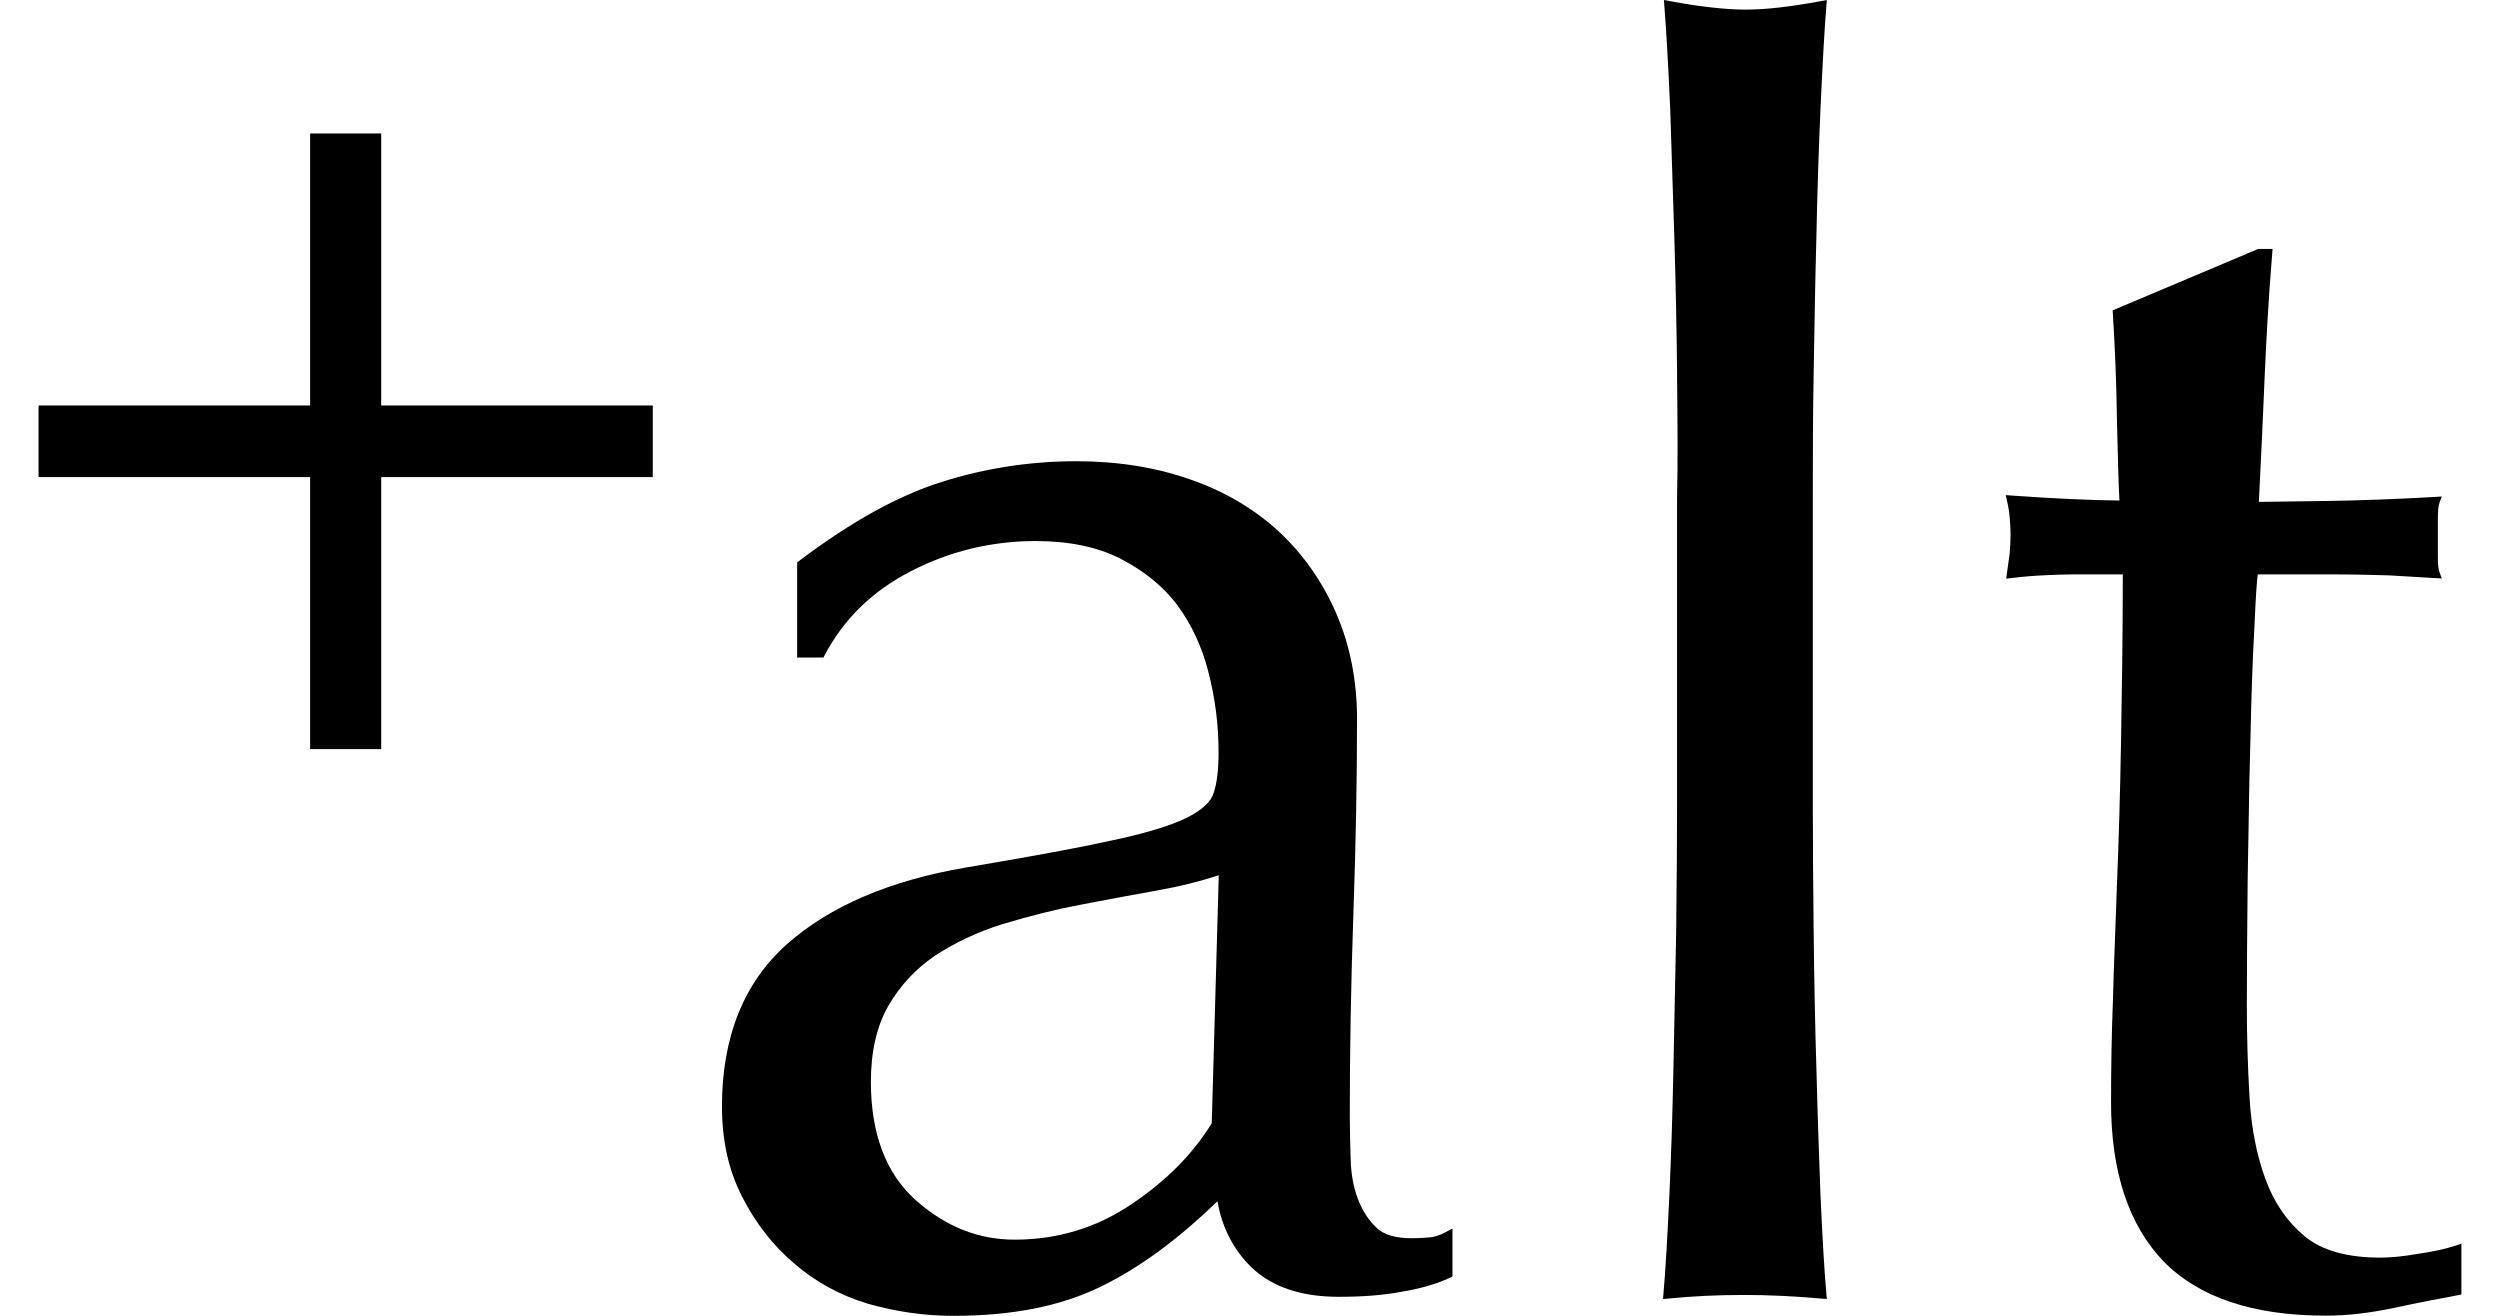
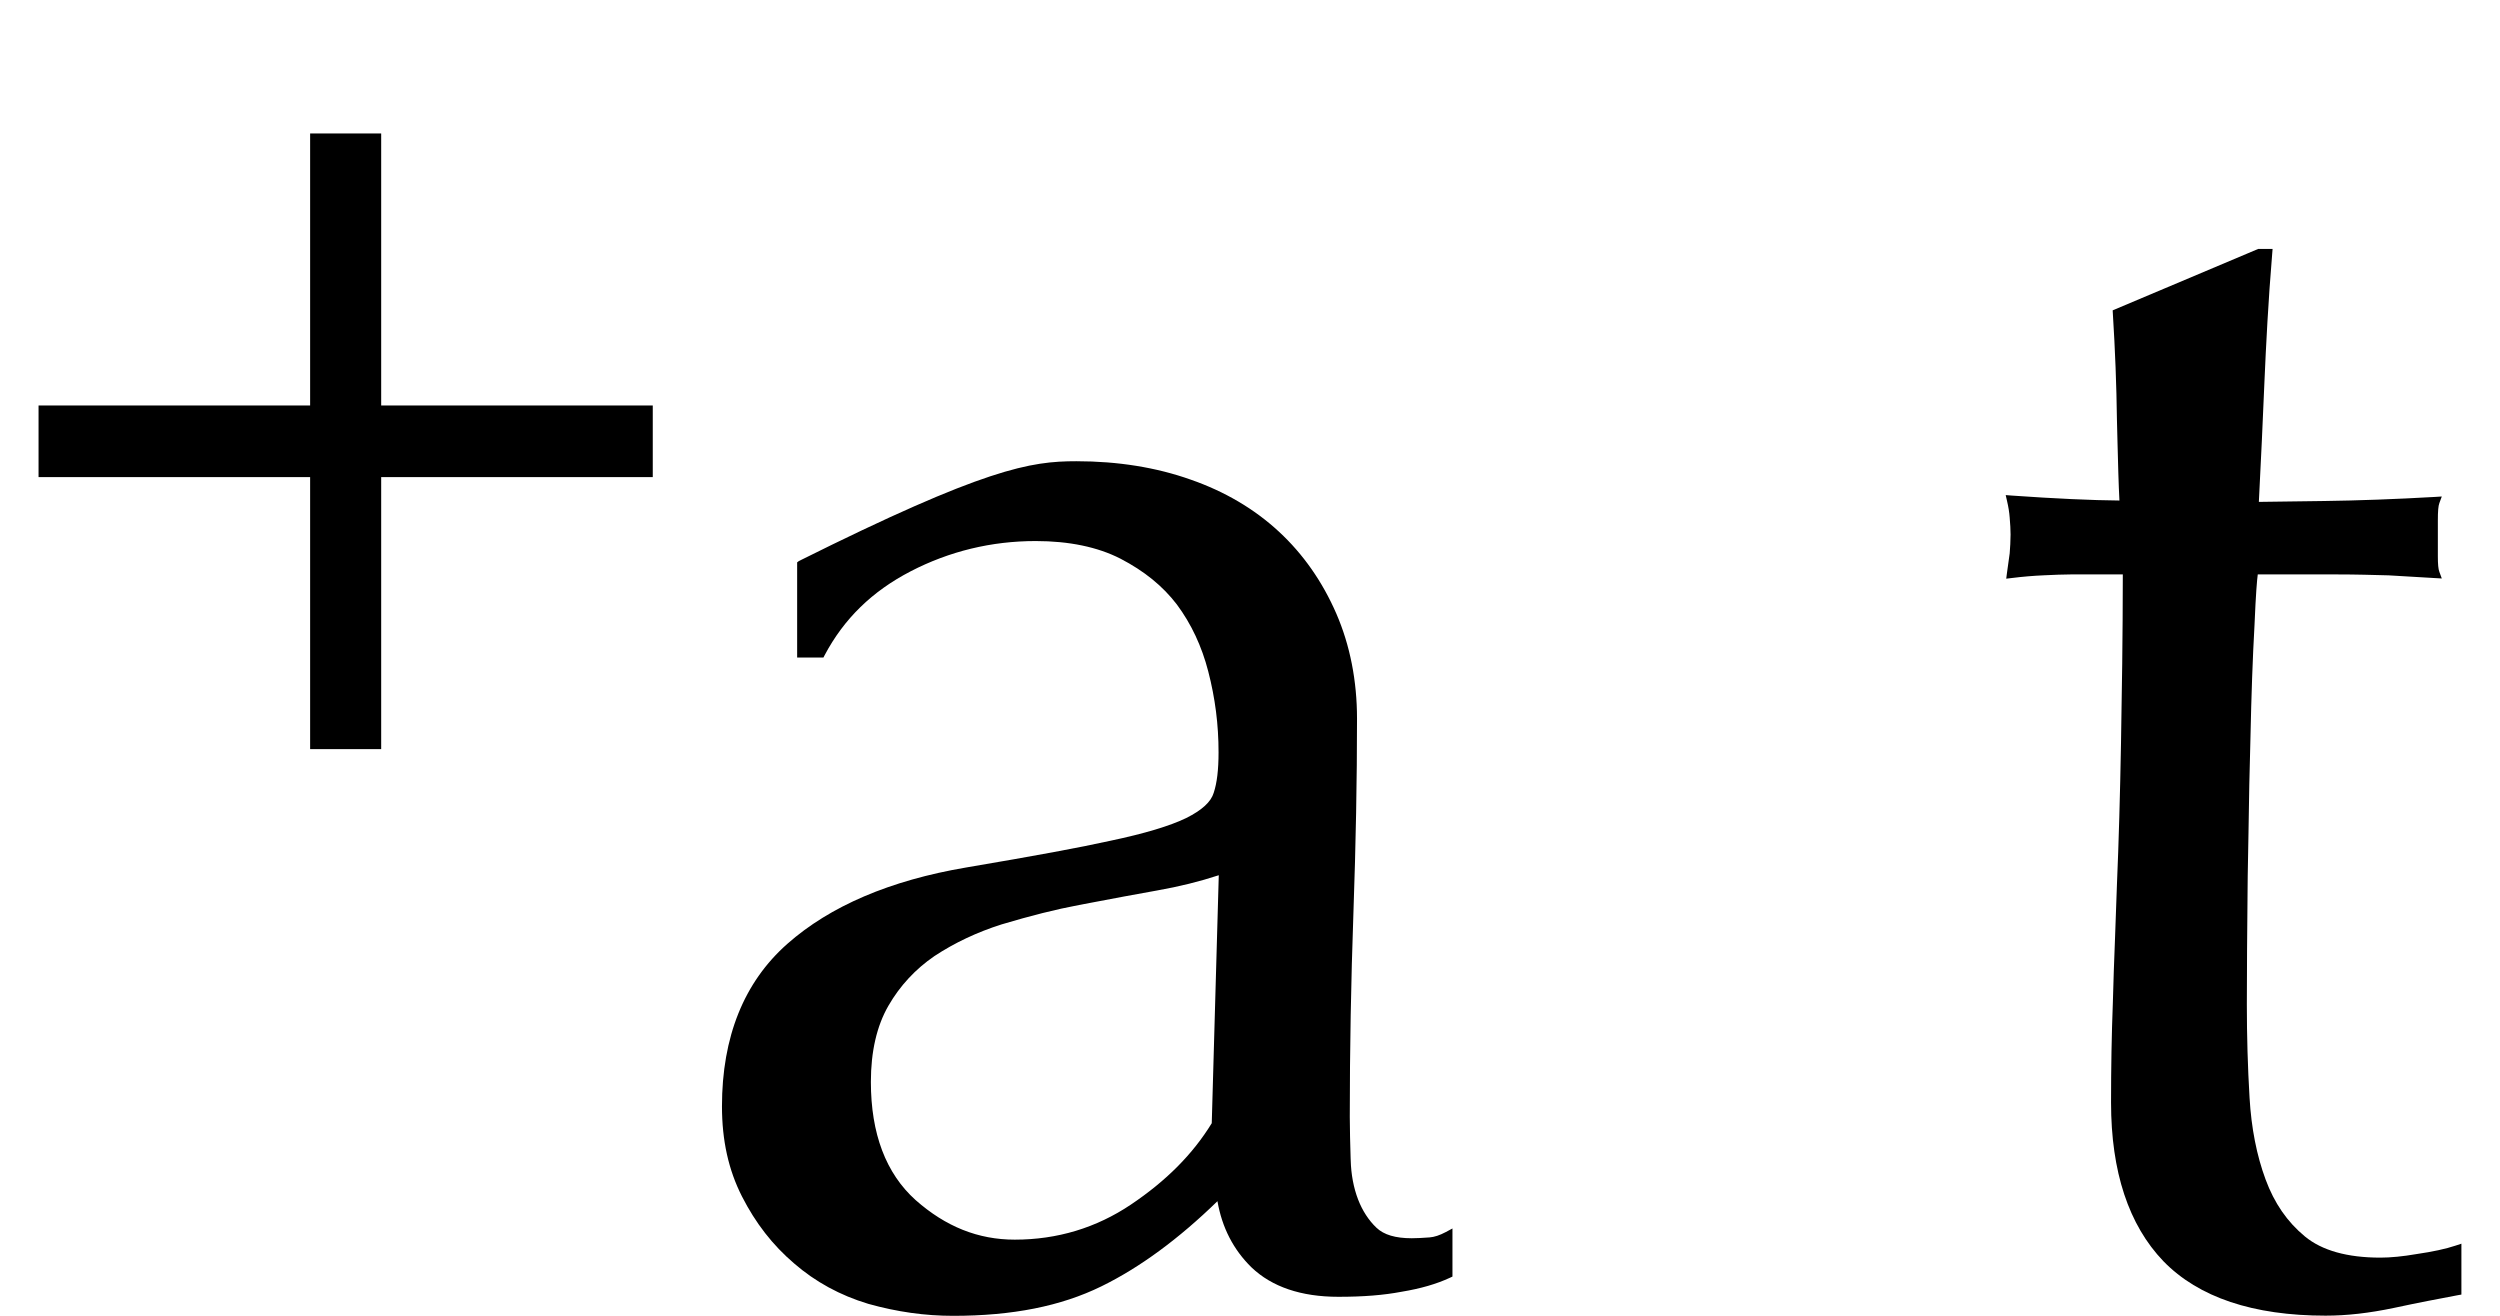
<svg xmlns="http://www.w3.org/2000/svg" width="57" height="30" viewBox="0 0 57 30" fill="none">
  <path d="M8.691 17.08H7.071V10.878H0.879V9.245H7.071V3.043H8.691V9.245H14.883V10.878H8.691V17.08Z" fill="black" />
-   <path d="M21.735 30.001C21.089 30.001 20.456 29.912 19.798 29.728C19.155 29.535 18.587 29.224 18.107 28.807C17.617 28.389 17.227 27.888 16.916 27.277C16.61 26.674 16.461 26.003 16.461 25.225C16.461 23.641 16.962 22.394 17.951 21.52C18.926 20.658 20.298 20.072 22.027 19.779C23.626 19.508 24.609 19.326 25.314 19.17C26.094 19.006 26.676 18.831 27.046 18.651C27.407 18.471 27.612 18.281 27.673 18.075C27.747 17.852 27.783 17.552 27.783 17.153C27.783 16.521 27.706 15.917 27.548 15.308C27.401 14.736 27.16 14.223 26.833 13.783C26.511 13.362 26.09 13.02 25.547 12.738C25.025 12.471 24.374 12.336 23.613 12.336C22.606 12.336 21.646 12.568 20.761 13.027C19.884 13.482 19.243 14.107 18.802 14.938L18.774 14.992H18.175V12.822L18.216 12.791C19.413 11.889 20.48 11.299 21.477 10.986C22.463 10.674 23.494 10.516 24.542 10.516C25.488 10.516 26.365 10.657 27.147 10.935C27.924 11.205 28.603 11.605 29.163 12.125C29.712 12.634 30.151 13.261 30.468 13.99C30.781 14.712 30.94 15.52 30.94 16.388C30.94 17.786 30.913 19.234 30.858 20.815C30.803 22.372 30.775 23.935 30.775 25.462C30.775 25.755 30.785 26.068 30.794 26.398L30.796 26.451C30.805 26.78 30.862 27.081 30.964 27.347C31.062 27.603 31.207 27.825 31.382 27.991C31.552 28.154 31.817 28.232 32.188 28.232C32.309 28.232 32.431 28.224 32.56 28.215L32.593 28.213C32.706 28.204 32.824 28.165 32.964 28.091L33.116 28.009V29.106L33.056 29.134C32.752 29.275 32.392 29.38 31.956 29.452C31.545 29.53 31.087 29.567 30.515 29.567C29.666 29.567 29 29.341 28.535 28.897C28.121 28.493 27.861 27.985 27.758 27.387C26.873 28.249 25.984 28.902 25.111 29.329C24.187 29.782 23.082 30.001 21.732 30.001H21.735ZM27.789 19.955C27.35 20.099 26.887 20.214 26.376 20.304C25.879 20.392 25.392 20.484 24.877 20.582L24.602 20.634C24.067 20.735 23.507 20.876 22.837 21.076C22.279 21.253 21.764 21.496 21.306 21.798C20.872 22.095 20.518 22.476 20.256 22.931C19.991 23.39 19.856 23.974 19.856 24.667C19.856 25.848 20.199 26.753 20.875 27.361C21.563 27.969 22.303 28.264 23.138 28.264C24.105 28.264 24.995 27.995 25.784 27.465C26.592 26.922 27.195 26.315 27.628 25.609L27.788 19.955H27.789Z" fill="black" />
-   <path d="M37.917 29.619L37.927 29.494C37.973 28.965 38.014 28.271 38.062 27.245C38.103 26.341 38.134 25.372 38.154 24.363C38.175 23.35 38.196 22.327 38.216 21.283L38.218 21.119C38.228 20.149 38.237 19.232 38.237 18.401V11.351C38.257 10.49 38.247 9.558 38.237 8.57V8.469C38.226 7.432 38.205 6.396 38.174 5.39C38.143 4.377 38.112 3.406 38.081 2.486C38.033 1.414 37.992 0.71 37.947 0.134L37.937 0L38.069 0.025C38.763 0.154 39.347 0.219 39.804 0.219C40.262 0.219 40.815 0.155 41.52 0.025L41.652 0L41.641 0.134C41.595 0.714 41.556 1.418 41.507 2.488C41.466 3.399 41.435 4.375 41.414 5.39C41.394 6.075 41.381 6.778 41.37 7.459C41.365 7.795 41.359 8.132 41.352 8.471C41.332 9.514 41.332 10.448 41.332 11.352V18.402C41.332 19.233 41.341 20.15 41.35 21.12L41.352 21.285C41.363 22.322 41.383 23.357 41.414 24.363C41.43 25.099 41.456 25.805 41.48 26.488C41.49 26.744 41.499 26.998 41.507 27.247C41.554 28.278 41.595 28.972 41.641 29.495L41.652 29.618L41.529 29.608C40.888 29.552 40.316 29.525 39.784 29.525C39.143 29.525 38.573 29.552 38.04 29.607L37.916 29.619H37.917Z" fill="black" />
+   <path d="M21.735 30.001C21.089 30.001 20.456 29.912 19.798 29.728C19.155 29.535 18.587 29.224 18.107 28.807C17.617 28.389 17.227 27.888 16.916 27.277C16.61 26.674 16.461 26.003 16.461 25.225C16.461 23.641 16.962 22.394 17.951 21.52C18.926 20.658 20.298 20.072 22.027 19.779C23.626 19.508 24.609 19.326 25.314 19.17C26.094 19.006 26.676 18.831 27.046 18.651C27.407 18.471 27.612 18.281 27.673 18.075C27.747 17.852 27.783 17.552 27.783 17.153C27.783 16.521 27.706 15.917 27.548 15.308C27.401 14.736 27.16 14.223 26.833 13.783C26.511 13.362 26.09 13.02 25.547 12.738C25.025 12.471 24.374 12.336 23.613 12.336C22.606 12.336 21.646 12.568 20.761 13.027C19.884 13.482 19.243 14.107 18.802 14.938L18.774 14.992H18.175V12.822L18.216 12.791C22.463 10.674 23.494 10.516 24.542 10.516C25.488 10.516 26.365 10.657 27.147 10.935C27.924 11.205 28.603 11.605 29.163 12.125C29.712 12.634 30.151 13.261 30.468 13.99C30.781 14.712 30.94 15.52 30.94 16.388C30.94 17.786 30.913 19.234 30.858 20.815C30.803 22.372 30.775 23.935 30.775 25.462C30.775 25.755 30.785 26.068 30.794 26.398L30.796 26.451C30.805 26.78 30.862 27.081 30.964 27.347C31.062 27.603 31.207 27.825 31.382 27.991C31.552 28.154 31.817 28.232 32.188 28.232C32.309 28.232 32.431 28.224 32.56 28.215L32.593 28.213C32.706 28.204 32.824 28.165 32.964 28.091L33.116 28.009V29.106L33.056 29.134C32.752 29.275 32.392 29.38 31.956 29.452C31.545 29.53 31.087 29.567 30.515 29.567C29.666 29.567 29 29.341 28.535 28.897C28.121 28.493 27.861 27.985 27.758 27.387C26.873 28.249 25.984 28.902 25.111 29.329C24.187 29.782 23.082 30.001 21.732 30.001H21.735ZM27.789 19.955C27.35 20.099 26.887 20.214 26.376 20.304C25.879 20.392 25.392 20.484 24.877 20.582L24.602 20.634C24.067 20.735 23.507 20.876 22.837 21.076C22.279 21.253 21.764 21.496 21.306 21.798C20.872 22.095 20.518 22.476 20.256 22.931C19.991 23.39 19.856 23.974 19.856 24.667C19.856 25.848 20.199 26.753 20.875 27.361C21.563 27.969 22.303 28.264 23.138 28.264C24.105 28.264 24.995 27.995 25.784 27.465C26.592 26.922 27.195 26.315 27.628 25.609L27.788 19.955H27.789Z" fill="black" />
  <path d="M53.023 29.997C51.371 29.997 50.128 29.58 49.327 28.757C48.533 27.93 48.132 26.713 48.132 25.139C48.132 24.34 48.145 23.595 48.173 22.861C48.184 22.394 48.203 21.901 48.223 21.379C48.237 20.991 48.253 20.589 48.266 20.174C48.307 19.207 48.338 18.12 48.359 16.939C48.379 15.826 48.399 14.524 48.4 13.096H47.255C47.05 13.096 46.821 13.107 46.599 13.117C46.361 13.127 46.117 13.148 45.875 13.178L45.742 13.194L45.759 13.062C45.78 12.906 45.801 12.751 45.821 12.616C45.831 12.481 45.841 12.337 45.841 12.187C45.841 12.066 45.833 11.952 45.823 11.832L45.821 11.802C45.812 11.679 45.793 11.562 45.761 11.425L45.73 11.288L45.87 11.299C46.843 11.368 47.708 11.407 48.323 11.412C48.303 11.034 48.292 10.591 48.279 10.084C48.275 9.918 48.271 9.745 48.266 9.564C48.256 8.792 48.225 7.98 48.173 7.15L48.169 7.076L51.486 5.676H51.815L51.806 5.787C51.716 6.86 51.664 7.901 51.63 8.688C51.591 9.583 51.552 10.508 51.502 11.443C51.682 11.441 51.926 11.437 52.239 11.433C52.457 11.43 52.708 11.426 52.991 11.423C53.764 11.412 54.612 11.382 55.516 11.33L55.673 11.32L55.618 11.469C55.593 11.534 55.583 11.653 55.583 11.867V12.684C55.583 12.866 55.593 12.976 55.618 13.04L55.673 13.189L55.514 13.18C55.174 13.159 54.823 13.139 54.462 13.118C54.1 13.108 53.71 13.097 53.302 13.097H51.477C51.46 13.225 51.433 13.528 51.403 14.249C51.361 14.994 51.331 15.842 51.31 16.841C51.289 17.532 51.277 18.23 51.266 18.971C51.261 19.3 51.256 19.635 51.248 19.973L51.245 20.288C51.236 21.232 51.228 22.123 51.228 22.896C51.228 23.626 51.248 24.324 51.29 25.03C51.33 25.719 51.453 26.346 51.655 26.891C51.855 27.432 52.148 27.858 52.553 28.192C52.941 28.512 53.519 28.674 54.272 28.674C54.506 28.674 54.789 28.646 55.09 28.594C55.472 28.538 55.763 28.475 55.984 28.401L56.12 28.356V29.516L56.036 29.531C55.622 29.609 55.127 29.703 54.584 29.82C54.018 29.939 53.508 29.997 53.024 29.997H53.023Z" fill="black" />
</svg>